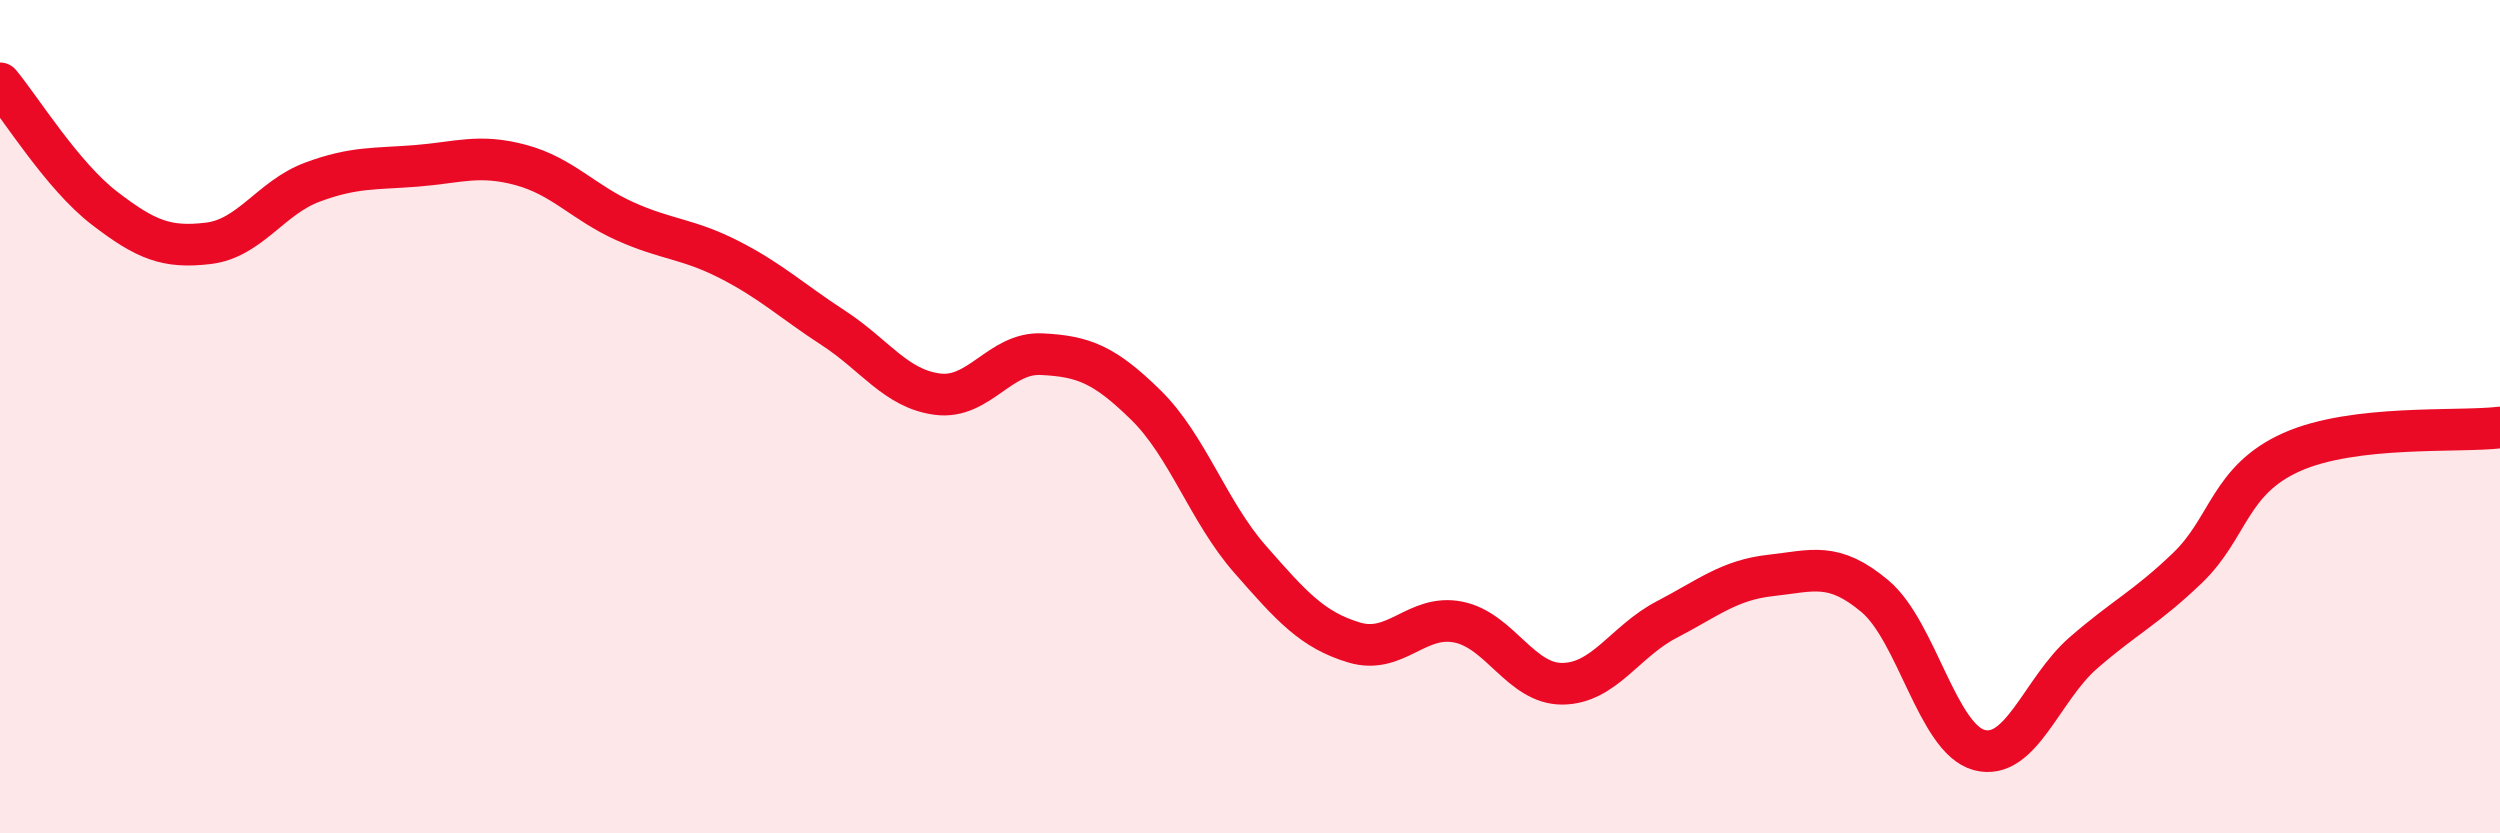
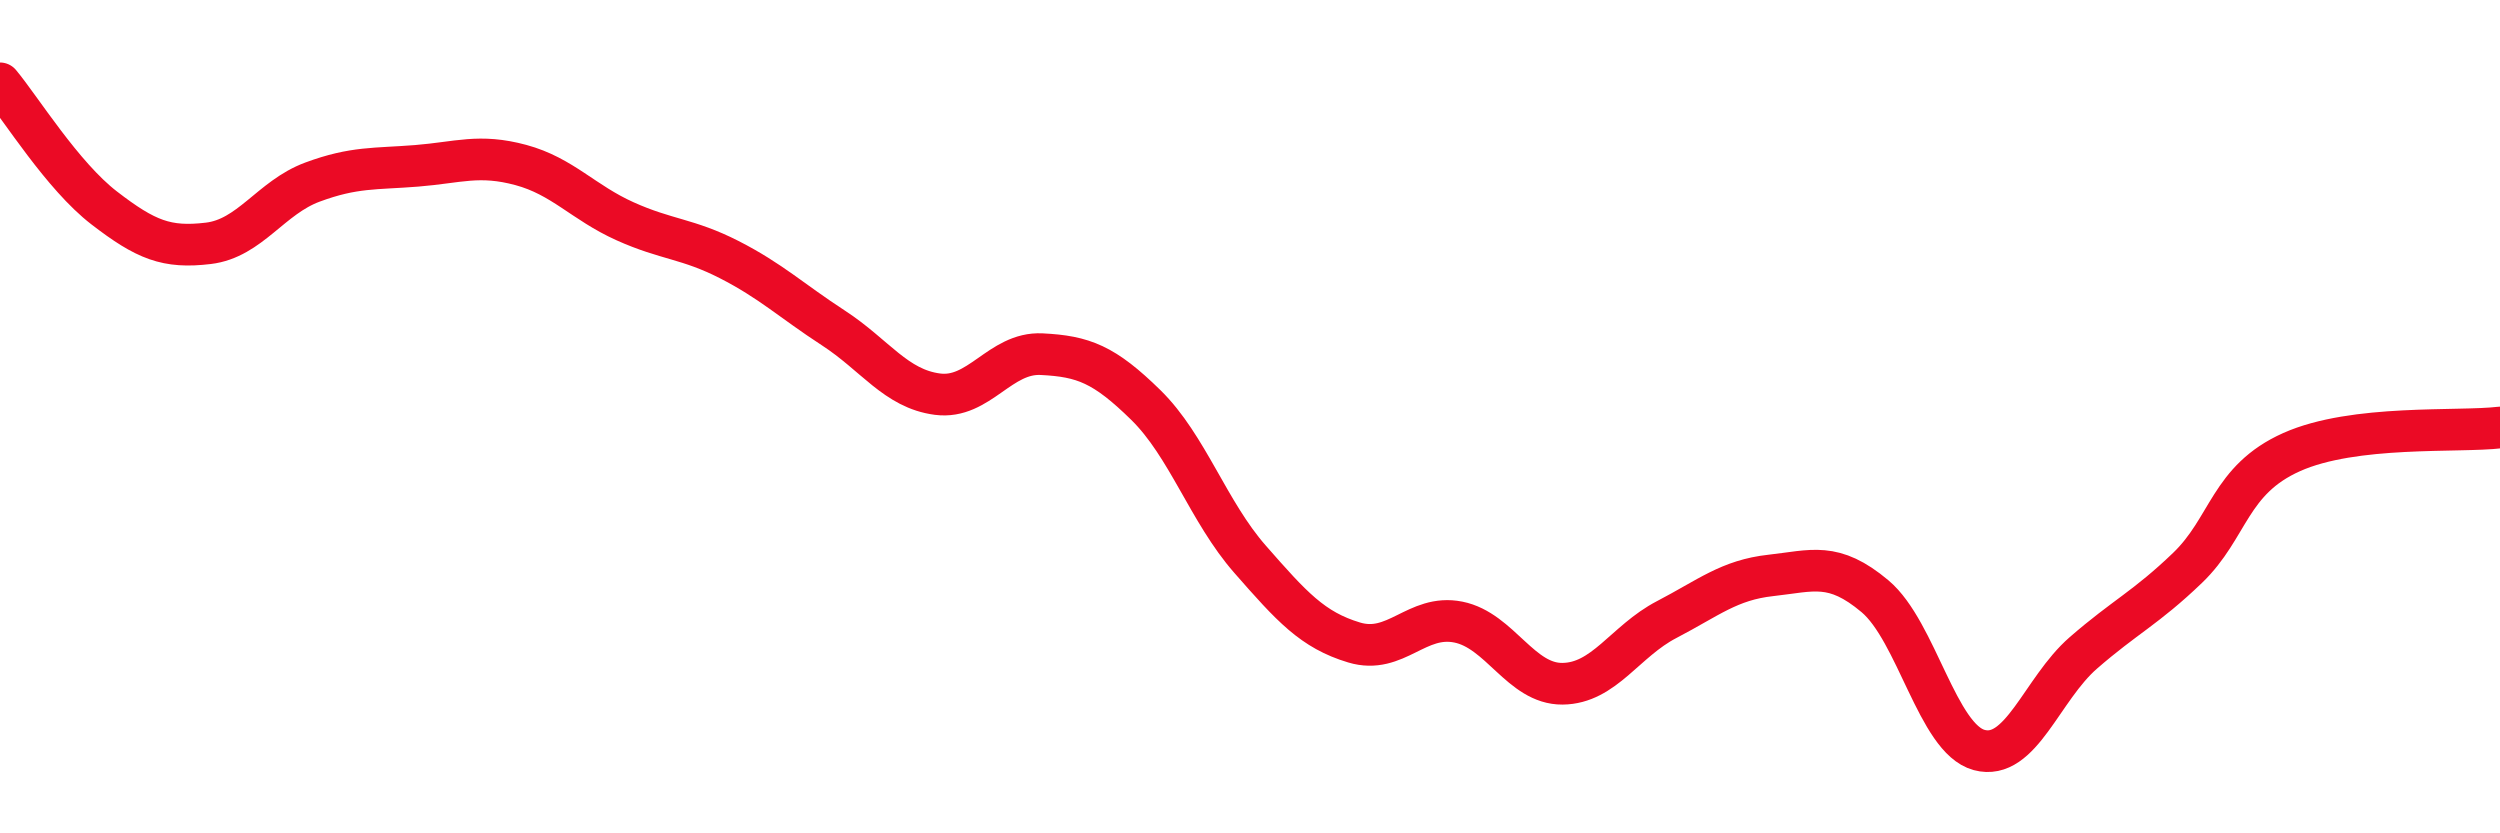
<svg xmlns="http://www.w3.org/2000/svg" width="60" height="20" viewBox="0 0 60 20">
-   <path d="M 0,2 C 0.5,2.6 1.5,4.22 2.5,4.99 C 3.5,5.76 4,5.96 5,5.84 C 6,5.72 6.5,4.74 7.5,4.37 C 8.5,4 9,4.06 10,3.98 C 11,3.9 11.5,3.69 12.5,3.96 C 13.5,4.23 14,4.86 15,5.31 C 16,5.76 16.5,5.72 17.5,6.23 C 18.5,6.74 19,7.22 20,7.87 C 21,8.52 21.5,9.33 22.5,9.46 C 23.5,9.59 24,8.45 25,8.5 C 26,8.55 26.5,8.74 27.5,9.72 C 28.5,10.7 29,12.28 30,13.42 C 31,14.56 31.5,15.12 32.5,15.42 C 33.5,15.72 34,14.73 35,14.93 C 36,15.13 36.5,16.42 37.5,16.41 C 38.5,16.4 39,15.39 40,14.87 C 41,14.35 41.5,13.92 42.5,13.81 C 43.5,13.7 44,13.47 45,14.31 C 46,15.15 46.5,17.73 47.5,18 C 48.5,18.27 49,16.54 50,15.67 C 51,14.8 51.5,14.59 52.5,13.63 C 53.5,12.67 53.5,11.52 55,10.85 C 56.5,10.18 59,10.38 60,10.26L60 20L0 20Z" fill="#EB0A25" opacity="0.1" stroke-linecap="round" stroke-linejoin="round" />
  <path d="M 0,2 C 0.5,2.6 1.5,4.22 2.5,4.99 C 3.5,5.76 4,5.96 5,5.84 C 6,5.72 6.5,4.74 7.5,4.37 C 8.5,4 9,4.06 10,3.98 C 11,3.9 11.5,3.69 12.5,3.96 C 13.5,4.23 14,4.86 15,5.31 C 16,5.76 16.5,5.72 17.5,6.23 C 18.5,6.74 19,7.22 20,7.87 C 21,8.52 21.5,9.33 22.5,9.46 C 23.5,9.59 24,8.45 25,8.5 C 26,8.55 26.5,8.74 27.5,9.72 C 28.5,10.7 29,12.28 30,13.42 C 31,14.56 31.5,15.12 32.5,15.42 C 33.5,15.72 34,14.73 35,14.93 C 36,15.13 36.5,16.42 37.5,16.41 C 38.5,16.4 39,15.39 40,14.87 C 41,14.35 41.5,13.92 42.5,13.81 C 43.5,13.7 44,13.47 45,14.31 C 46,15.15 46.5,17.73 47.5,18 C 48.5,18.27 49,16.54 50,15.67 C 51,14.8 51.5,14.59 52.5,13.63 C 53.5,12.67 53.5,11.52 55,10.85 C 56.5,10.18 59,10.38 60,10.26" stroke="#EB0A25" stroke-width="1" fill="none" stroke-linecap="round" stroke-linejoin="round" />
</svg>